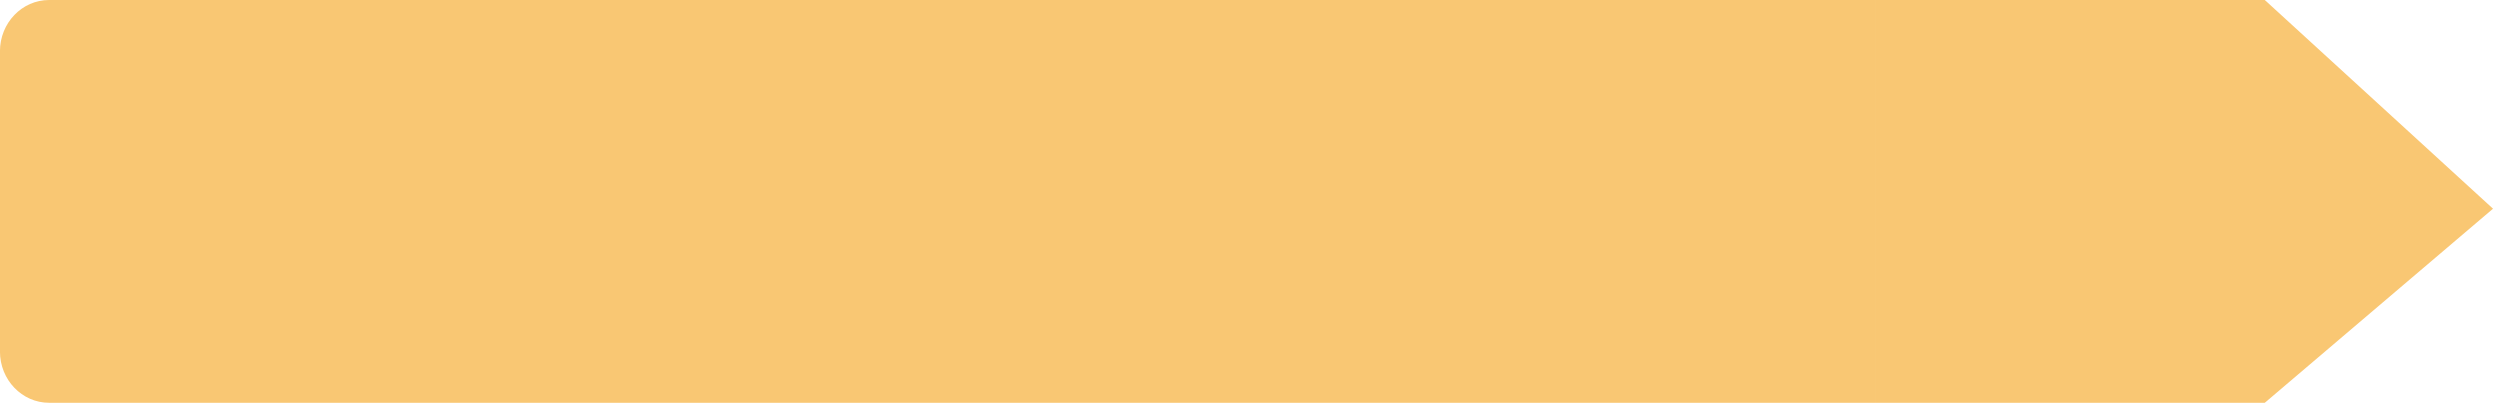
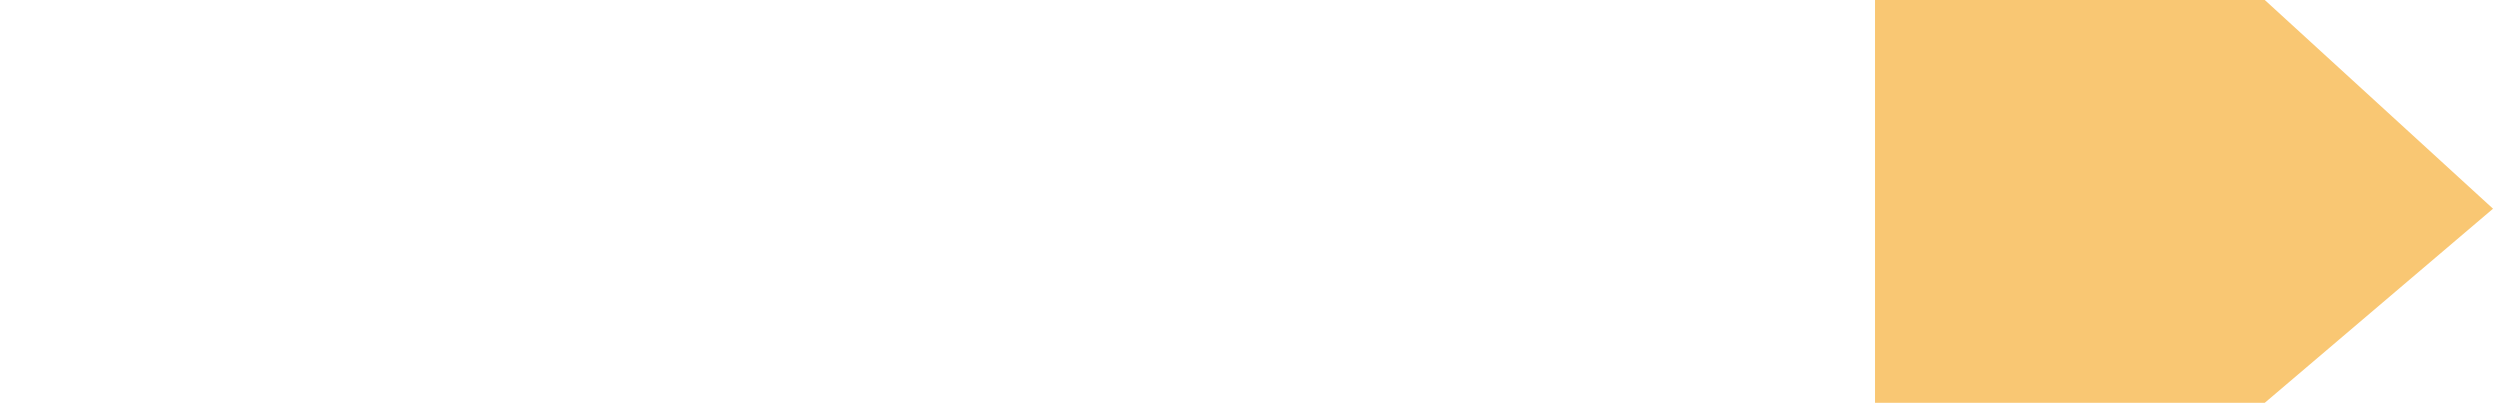
<svg xmlns="http://www.w3.org/2000/svg" viewBox="0 0 360.00 58.65" data-guides="{&quot;vertical&quot;:[],&quot;horizontal&quot;:[]}">
-   <path fill="#f9c773" stroke="none" fill-opacity="1" stroke-width="1" stroke-opacity="1" id="tSvg7f4194d25a" title="Path 10" d="M-0.006 7.382C-0.006 3.305 3.163 0 7.072 0C94.716 0 182.359 0 270.002 0C270.002 19.333 270.002 38.666 270.002 58C182.359 58 94.716 58 7.072 58C3.163 58 -0.006 54.695 -0.006 50.618C-0.006 36.206 -0.006 21.794 -0.006 7.382Z" style="" />
  <path fill="#f9c773" stroke="none" fill-opacity="1" stroke-width="1" stroke-opacity="1" id="tSvg79b458c0c0" title="Path 11" d="M270.002 0C288.711 0 307.419 0 326.128 0C337.083 10.018 348.038 20.036 358.994 30.054C348.038 39.37 337.083 48.685 326.128 58C307.419 58 288.711 58 270.002 58C270.002 38.666 270.002 19.333 270.002 0Z" style="" />
  <defs />
</svg>